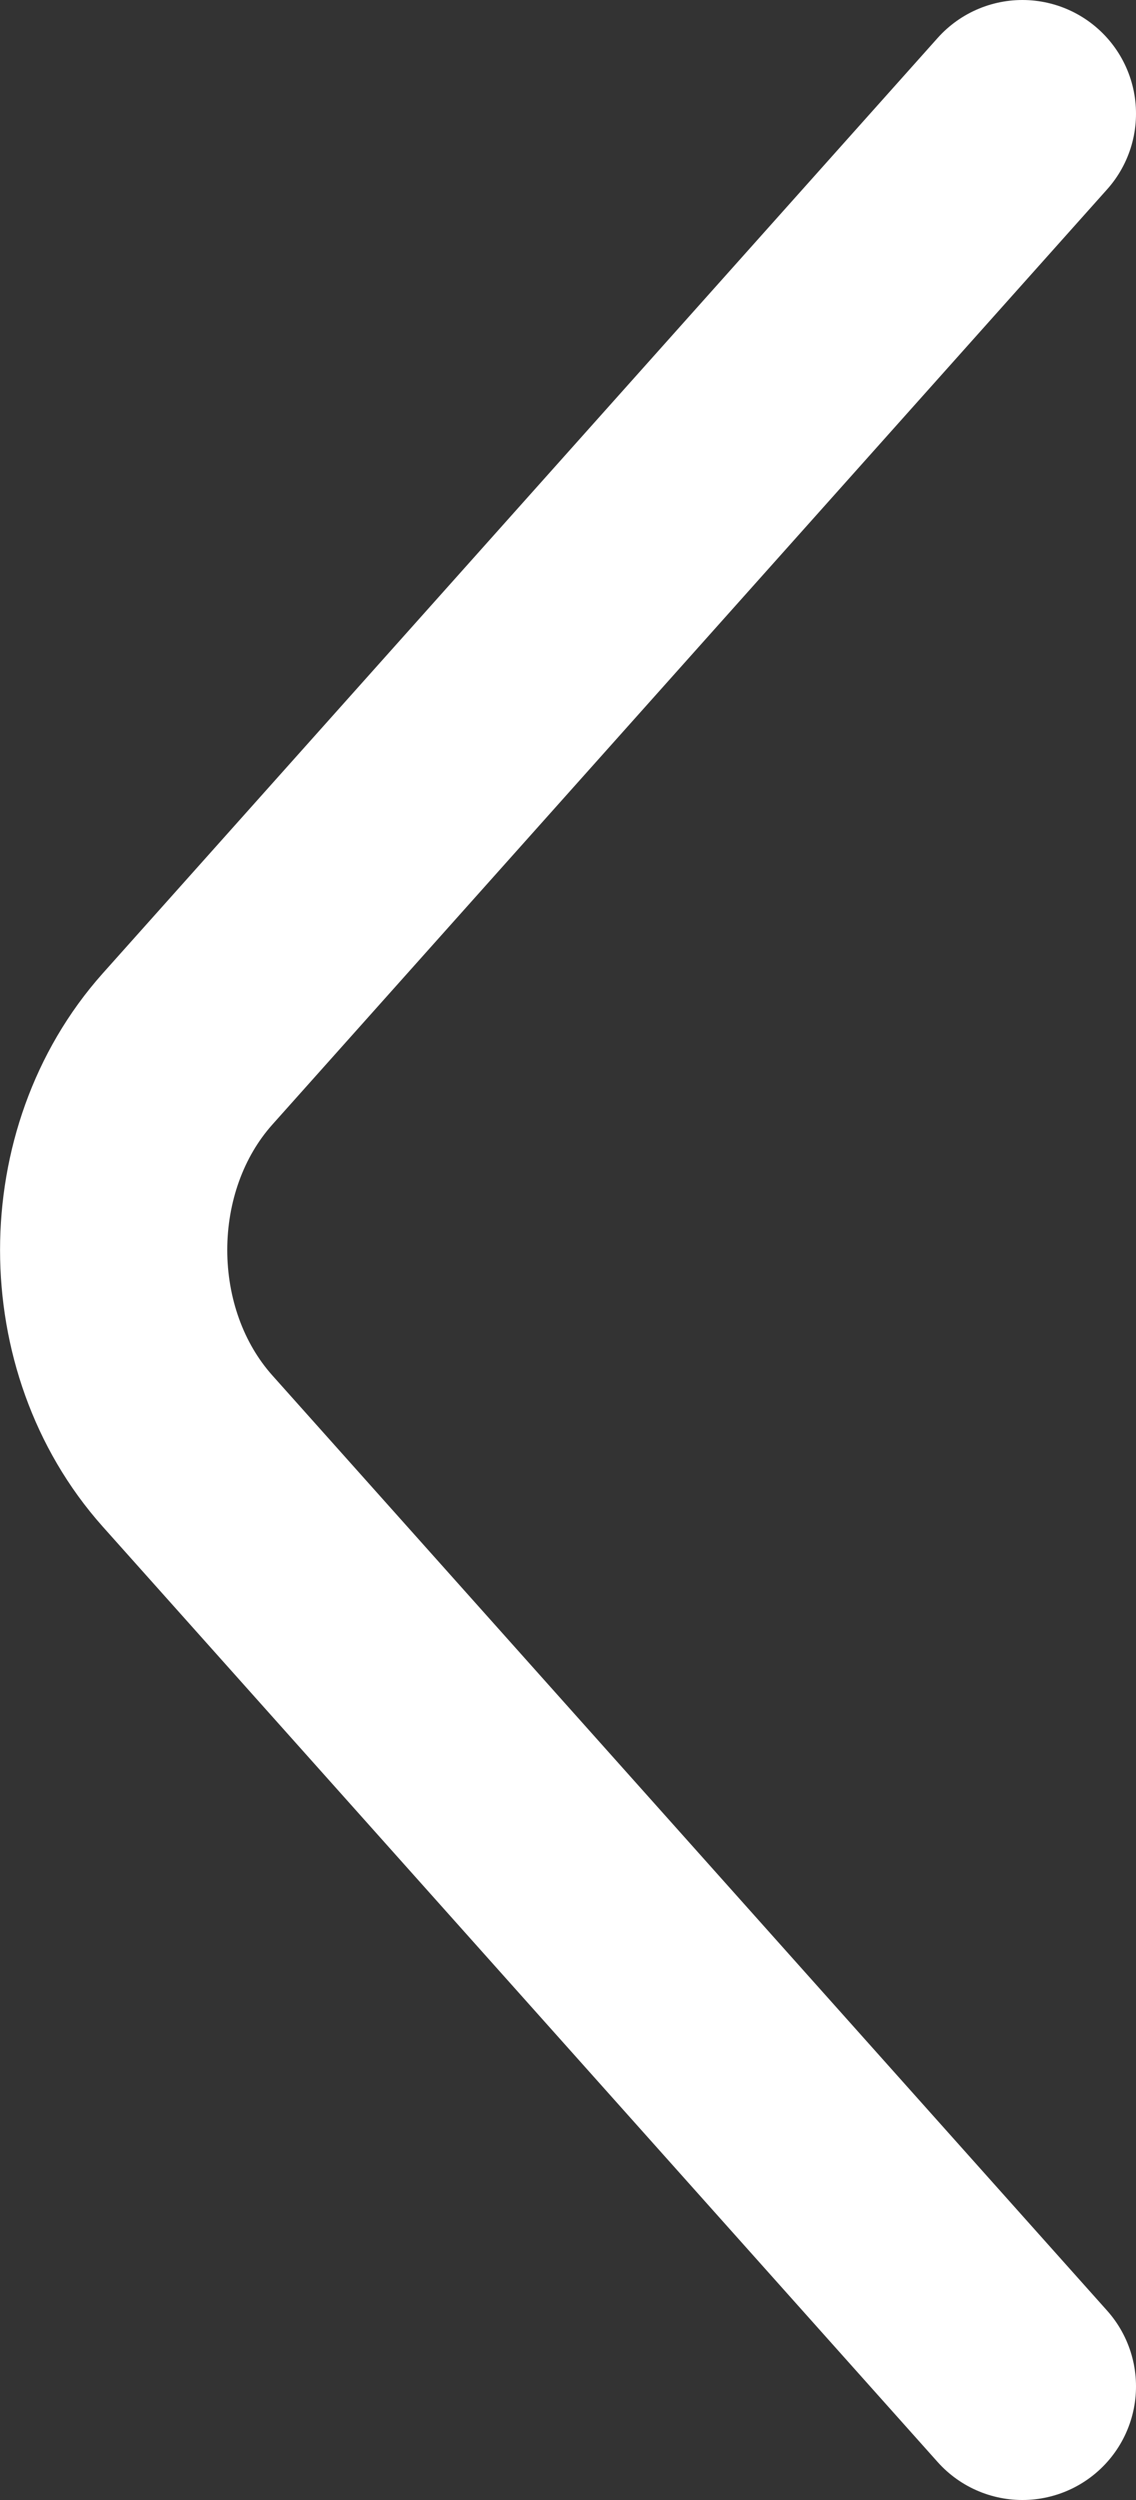
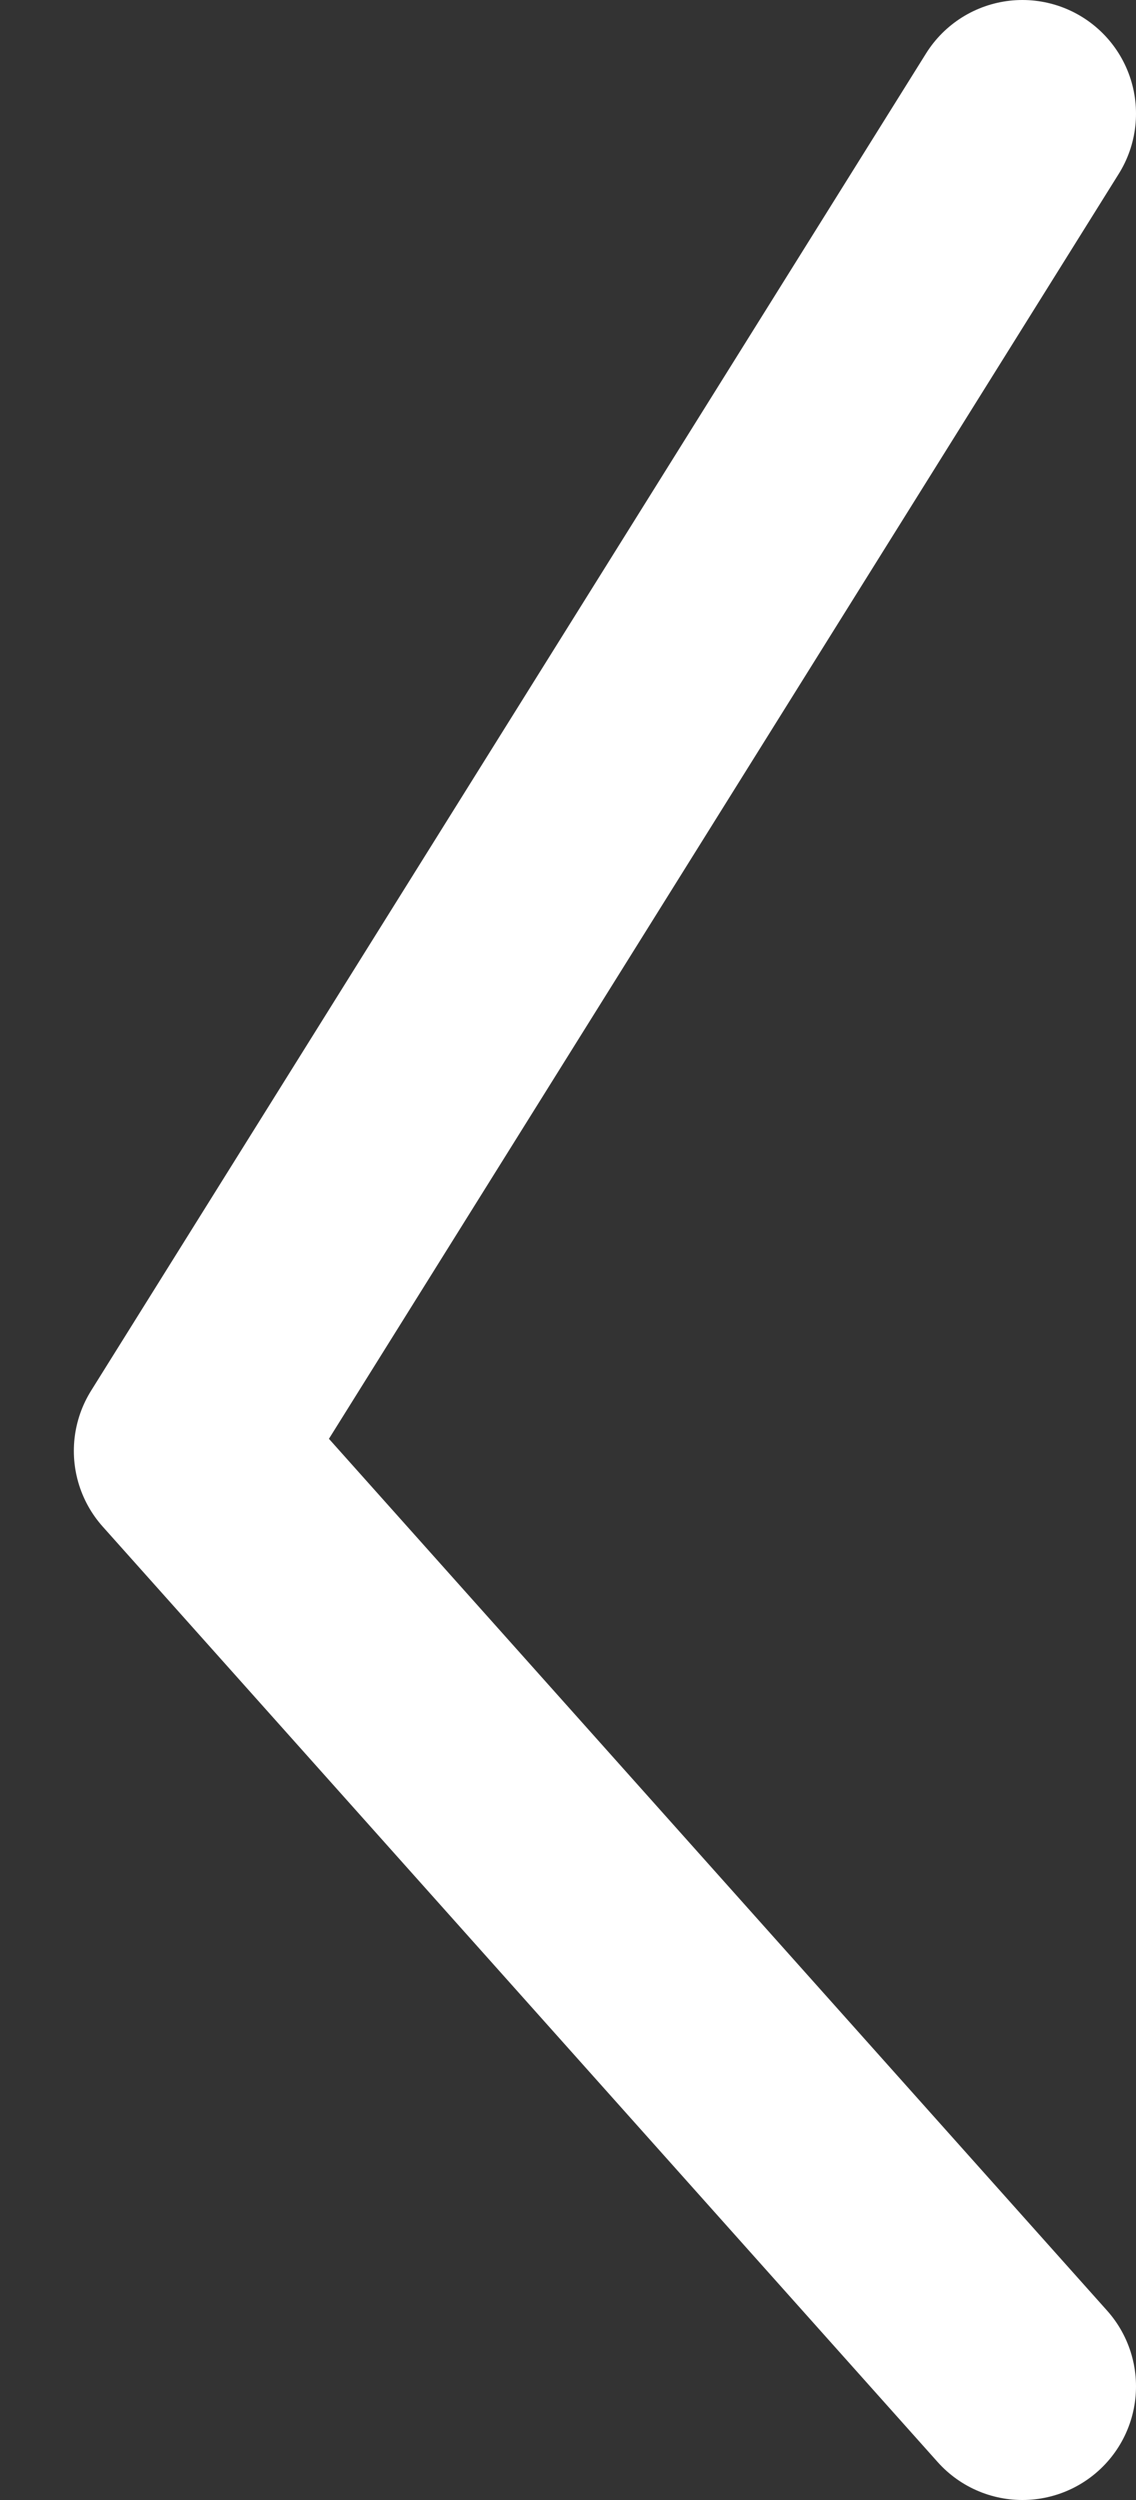
<svg xmlns="http://www.w3.org/2000/svg" width="5" height="11" viewBox="0 0 5 11" fill="none">
  <rect x="0" y="0" width="5" height="11" fill="#333333" stroke="none" />
-   <path d="M4.5 10.5L0.825 6.384C0.392 5.898 0.392 5.102 0.825 4.616L4.5 0.5" stroke="white" stroke-miterlimit="10" stroke-linecap="round" stroke-linejoin="round" />
+   <path d="M4.5 10.5L0.825 6.384L4.5 0.5" stroke="white" stroke-miterlimit="10" stroke-linecap="round" stroke-linejoin="round" />
</svg>